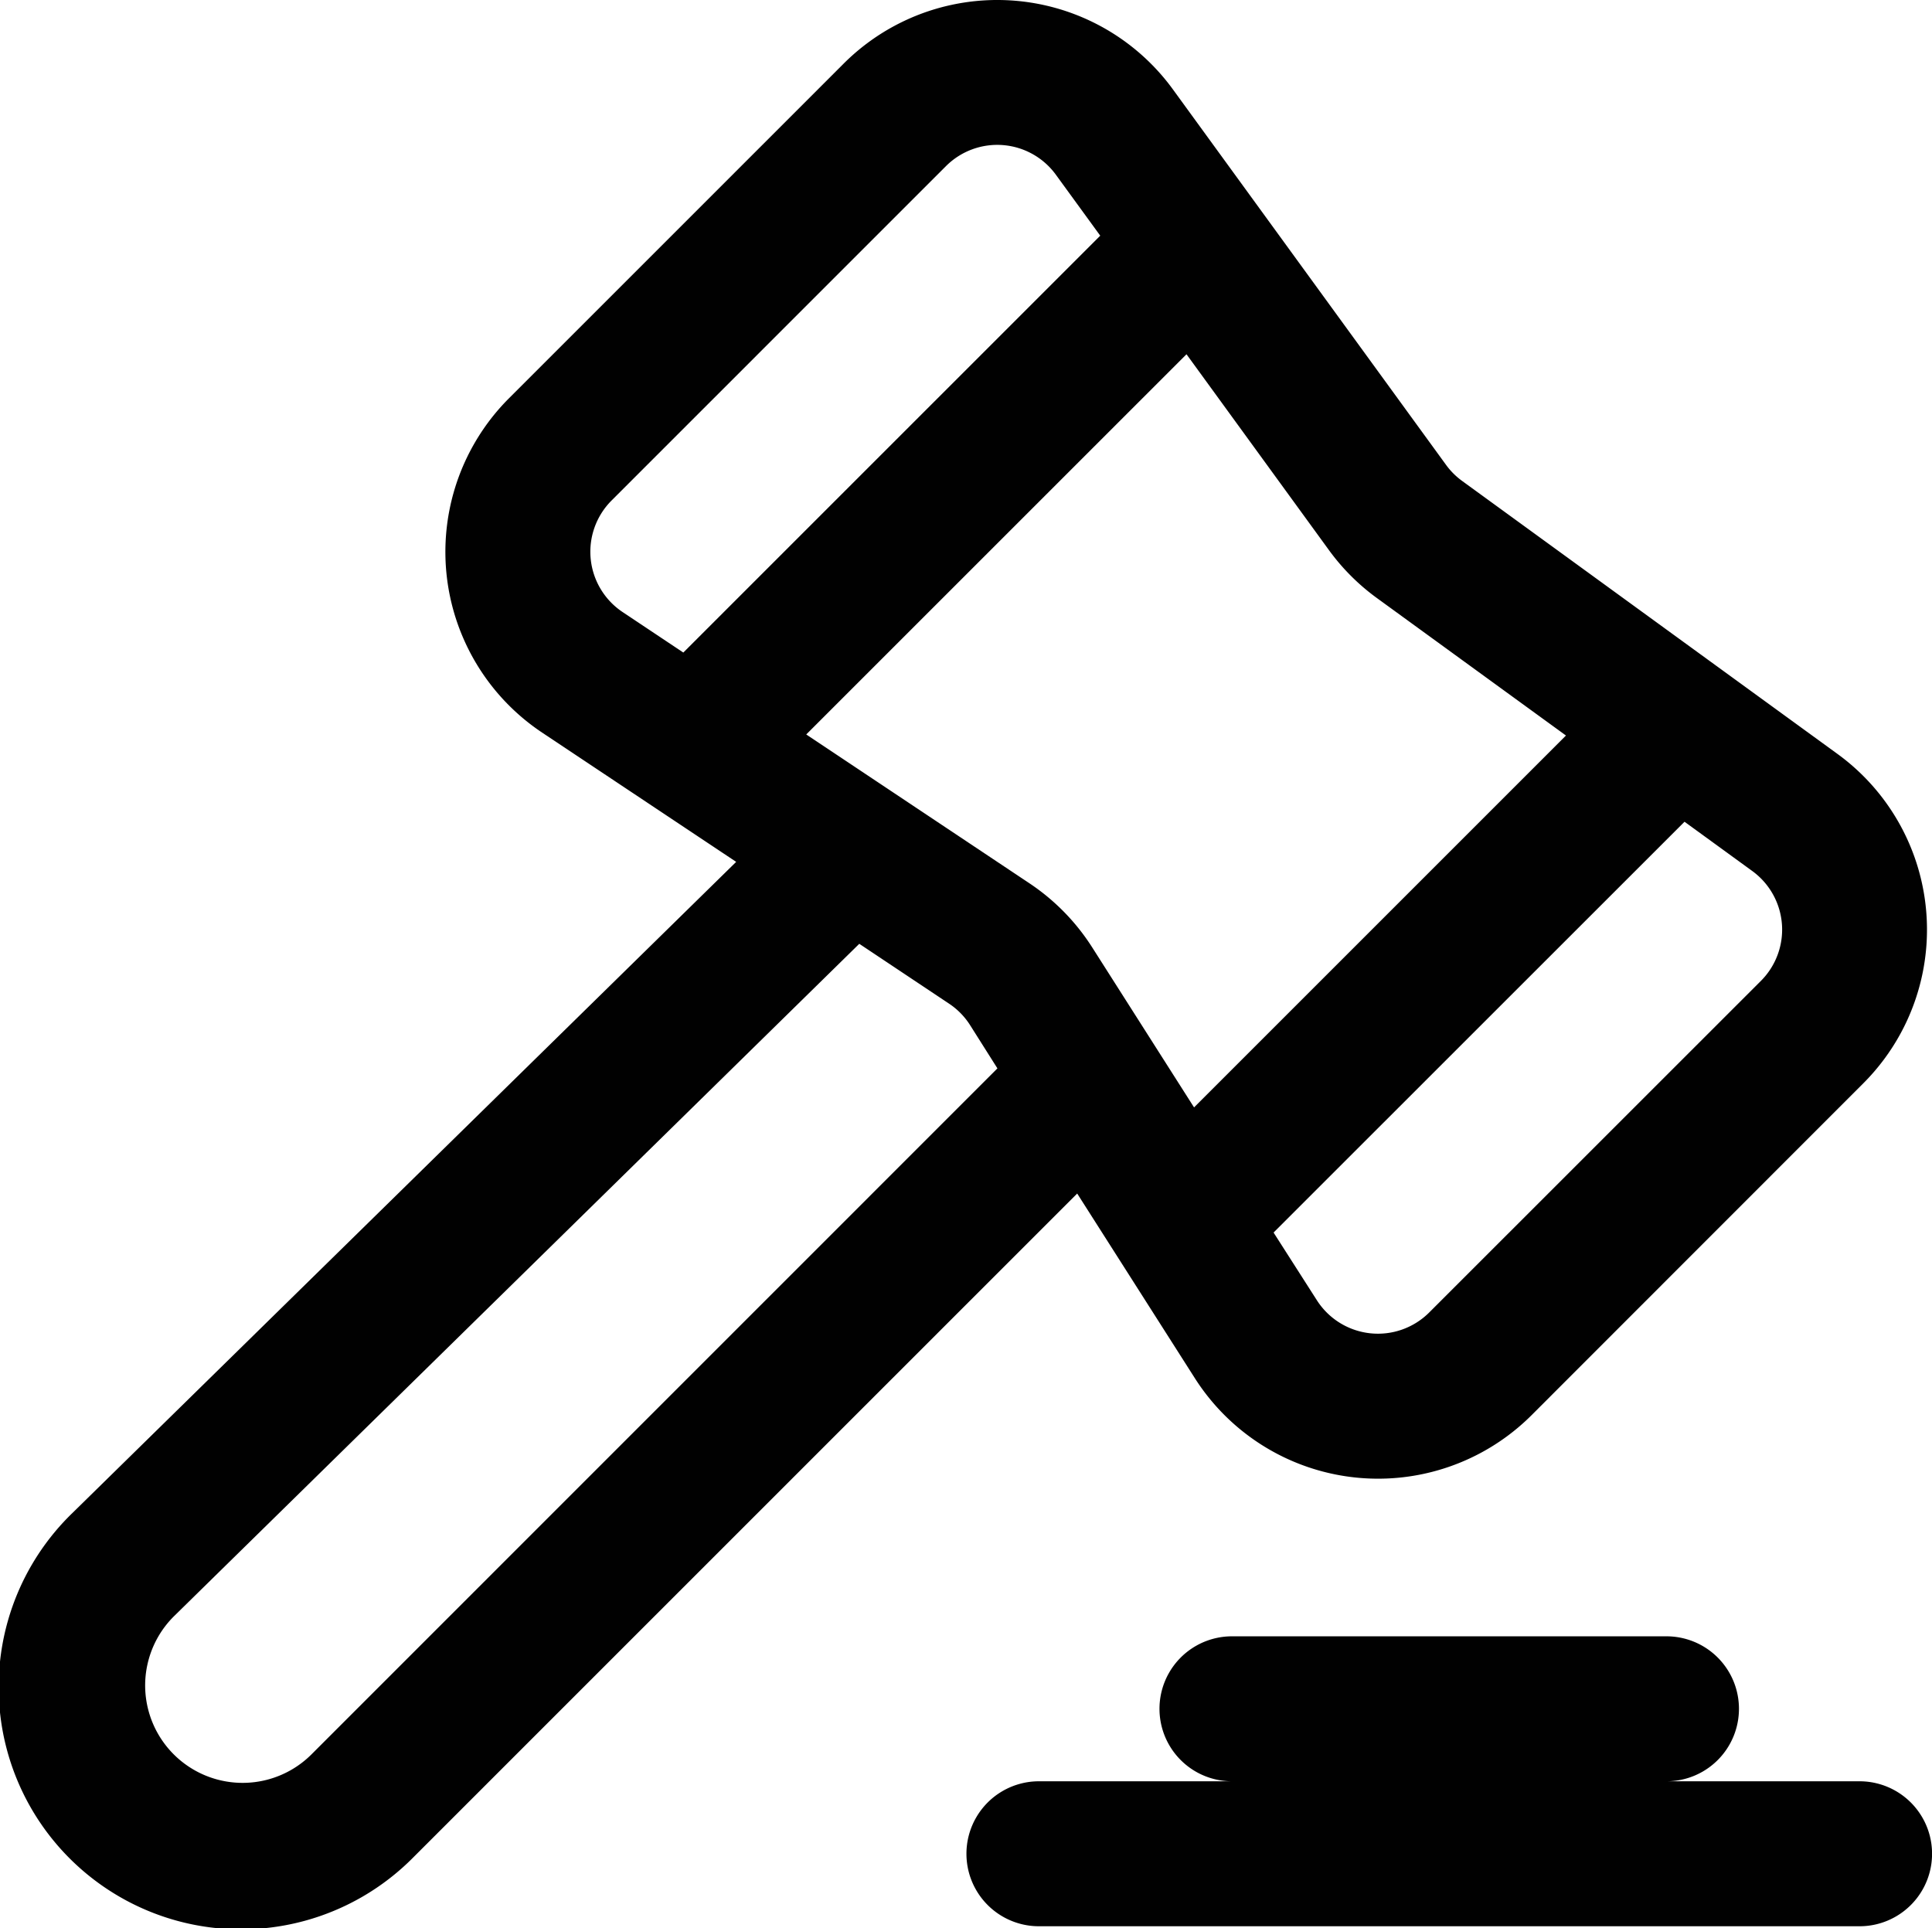
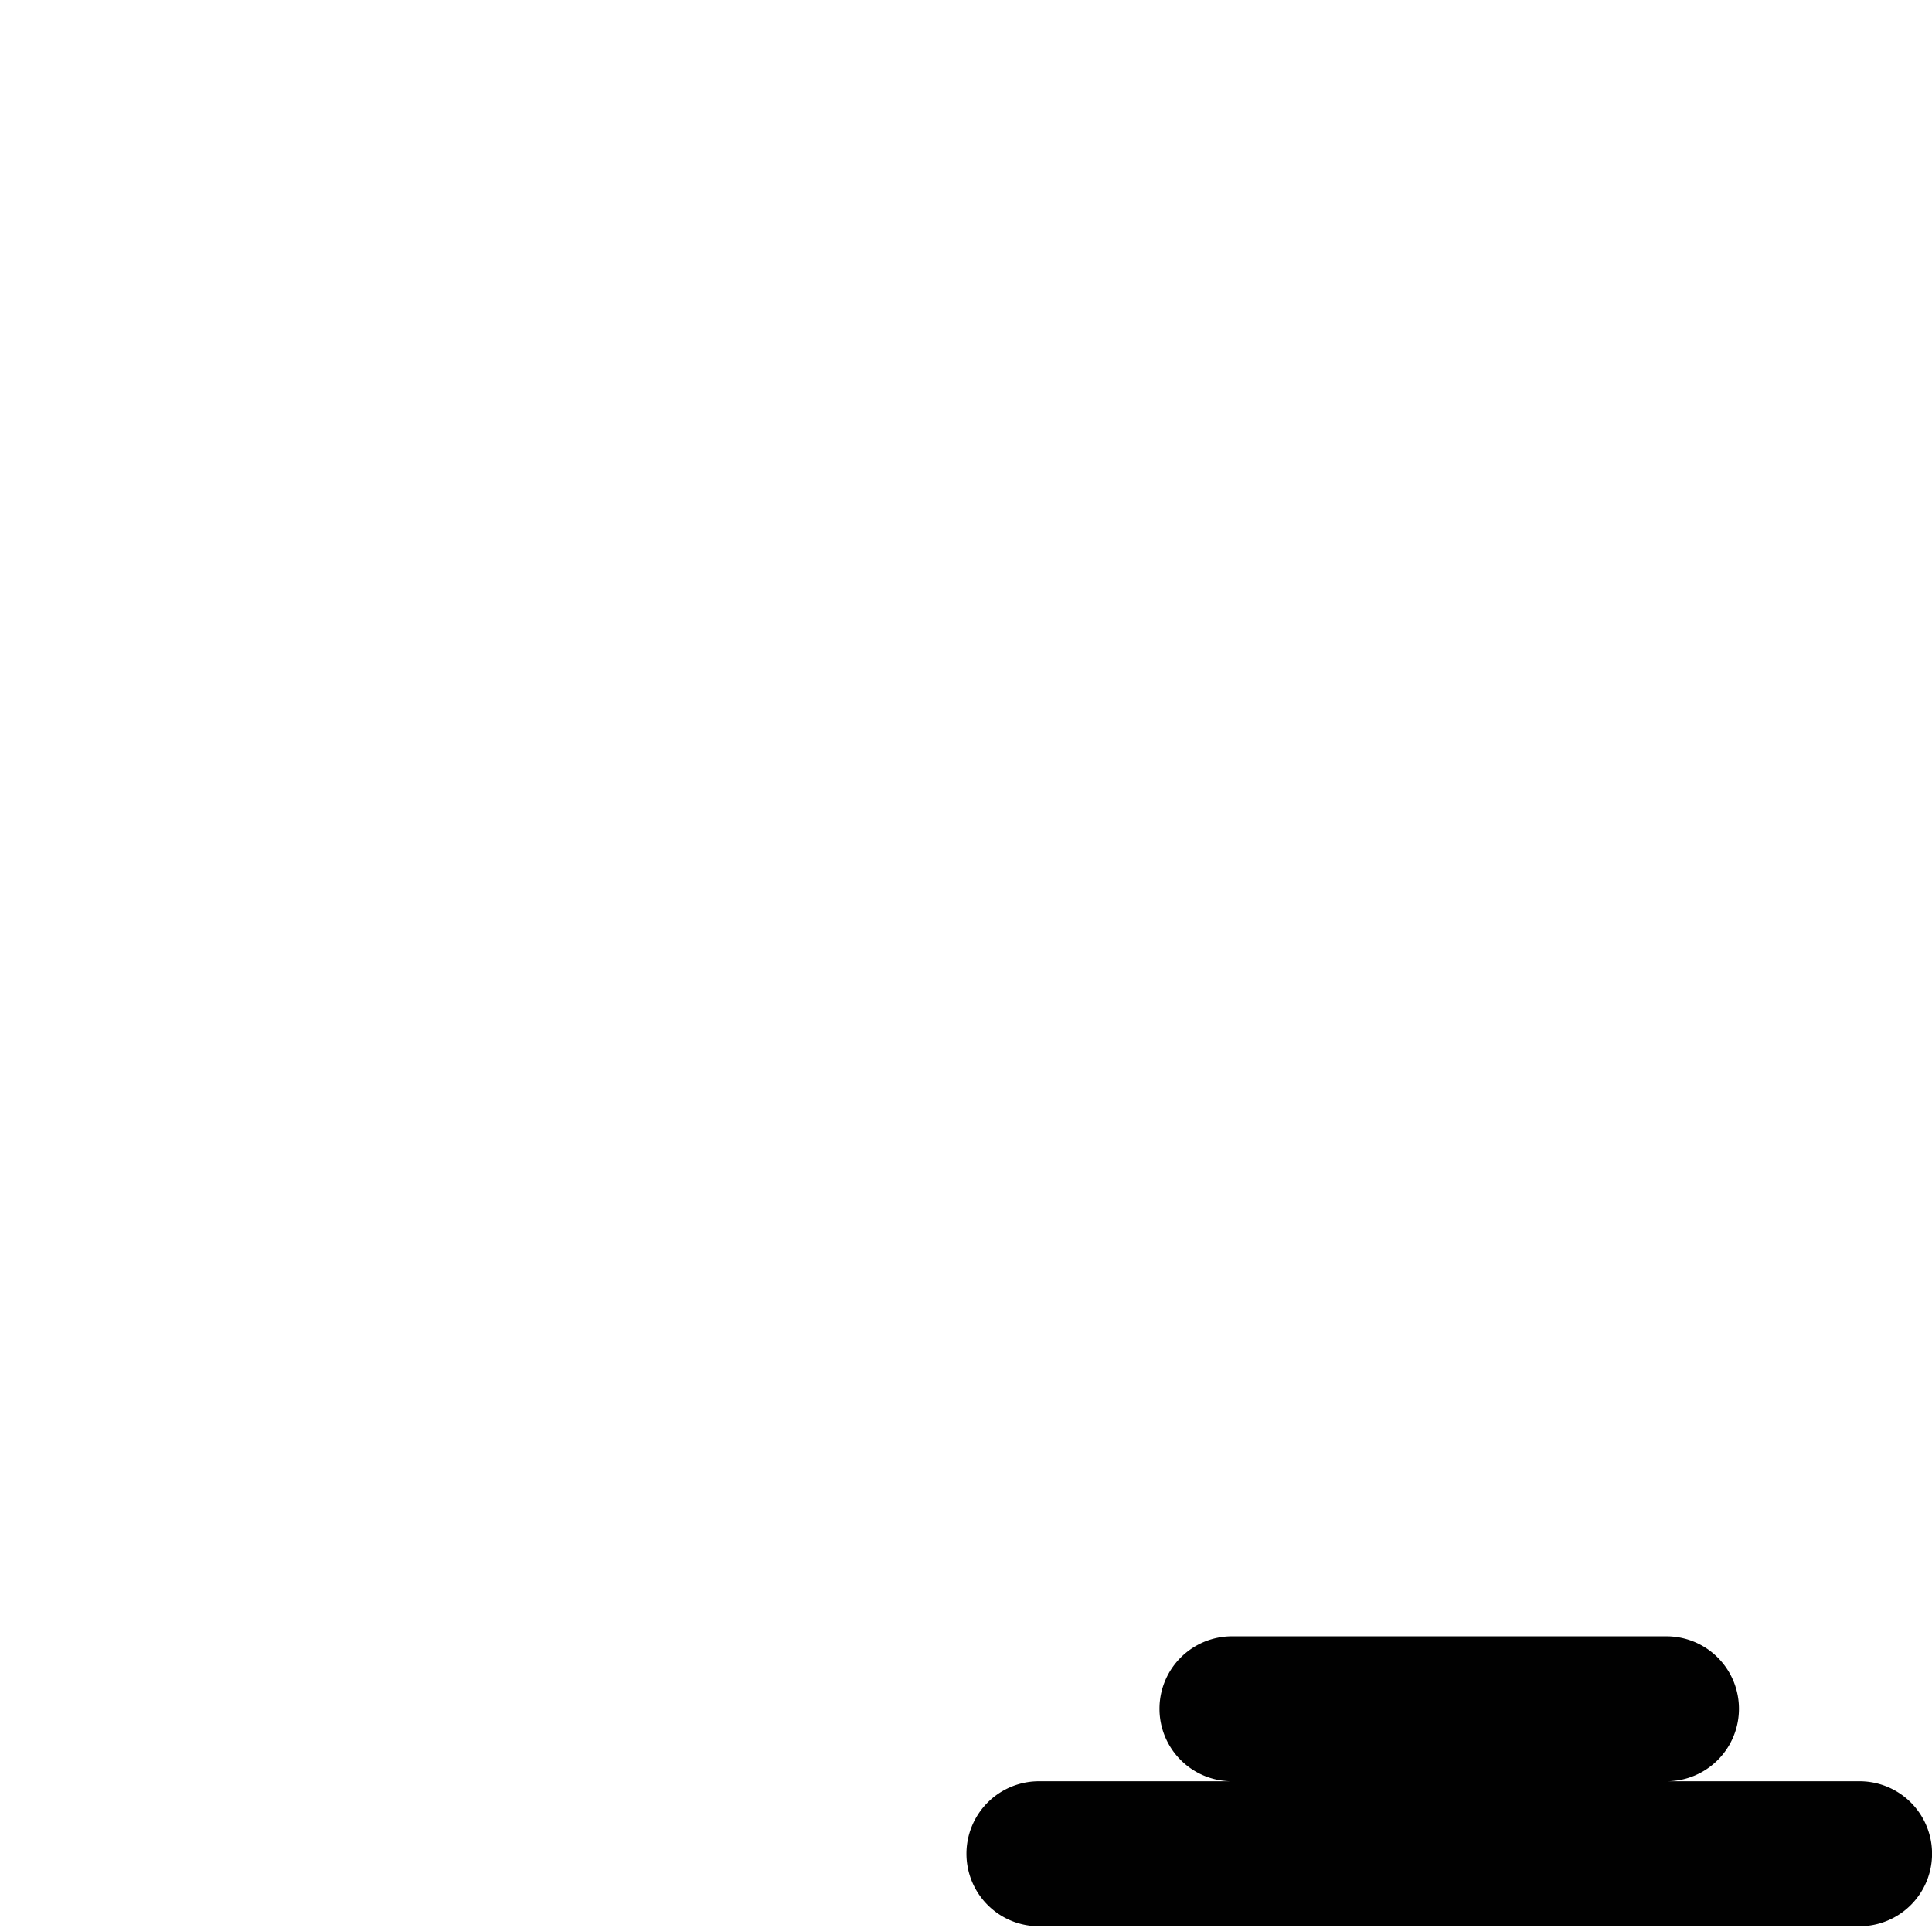
<svg xmlns="http://www.w3.org/2000/svg" width="61.3" height="61.179" viewBox="0 0 61.3 61.179">
  <g id="City_Council_Icon" data-name="City Council Icon" transform="translate(-1.991 -2.052)">
-     <path id="Path_24085" data-name="Path 24085" d="M39.208,4.891a6.893,6.893,0,0,0-10.449-.82L18.144,14.686A6.893,6.893,0,0,0,19.195,25.3l6.154,4.1L4.295,50.055a7.688,7.688,0,1,0,10.82,10.923L36.169,39.924,39.9,45.78a6.893,6.893,0,0,0,10.69,1.173L61.113,36.425a6.893,6.893,0,0,0-.82-10.449L48.38,17.311a2.3,2.3,0,0,1-.507-.507Zm-7.2,2.43a2.3,2.3,0,0,1,3.483.273L36.9,9.53,23.672,22.758l-1.928-1.286a2.3,2.3,0,0,1-.35-3.537ZM27.572,25.357,39.637,13.293l4.52,6.215a6.894,6.894,0,0,0,1.52,1.52l6,4.363-11.8,11.8-3.231-5.076a6.891,6.891,0,0,0-1.992-2.035ZM42.4,41.162,55.439,28.127l2.152,1.565a2.3,2.3,0,0,1,.273,3.483L47.336,43.7a2.3,2.3,0,0,1-3.563-.391Zm-8.762-5.209L11.865,57.729a3.092,3.092,0,1,1-4.352-4.394L29.255,32l2.85,1.9a2.293,2.293,0,0,1,.664.678Z" transform="translate(0)" fill="#010101" />
    <path id="Path_24086" data-name="Path 24086" d="M20.425,19a2.3,2.3,0,0,0,0,4.6H14.3a2.3,2.3,0,0,0,0,4.6H40.338a2.3,2.3,0,1,0,0-4.6H34.211a2.3,2.3,0,0,0,0-4.6Z" transform="translate(20.655 34.974)" fill="#010101" />
  </g>
</svg>